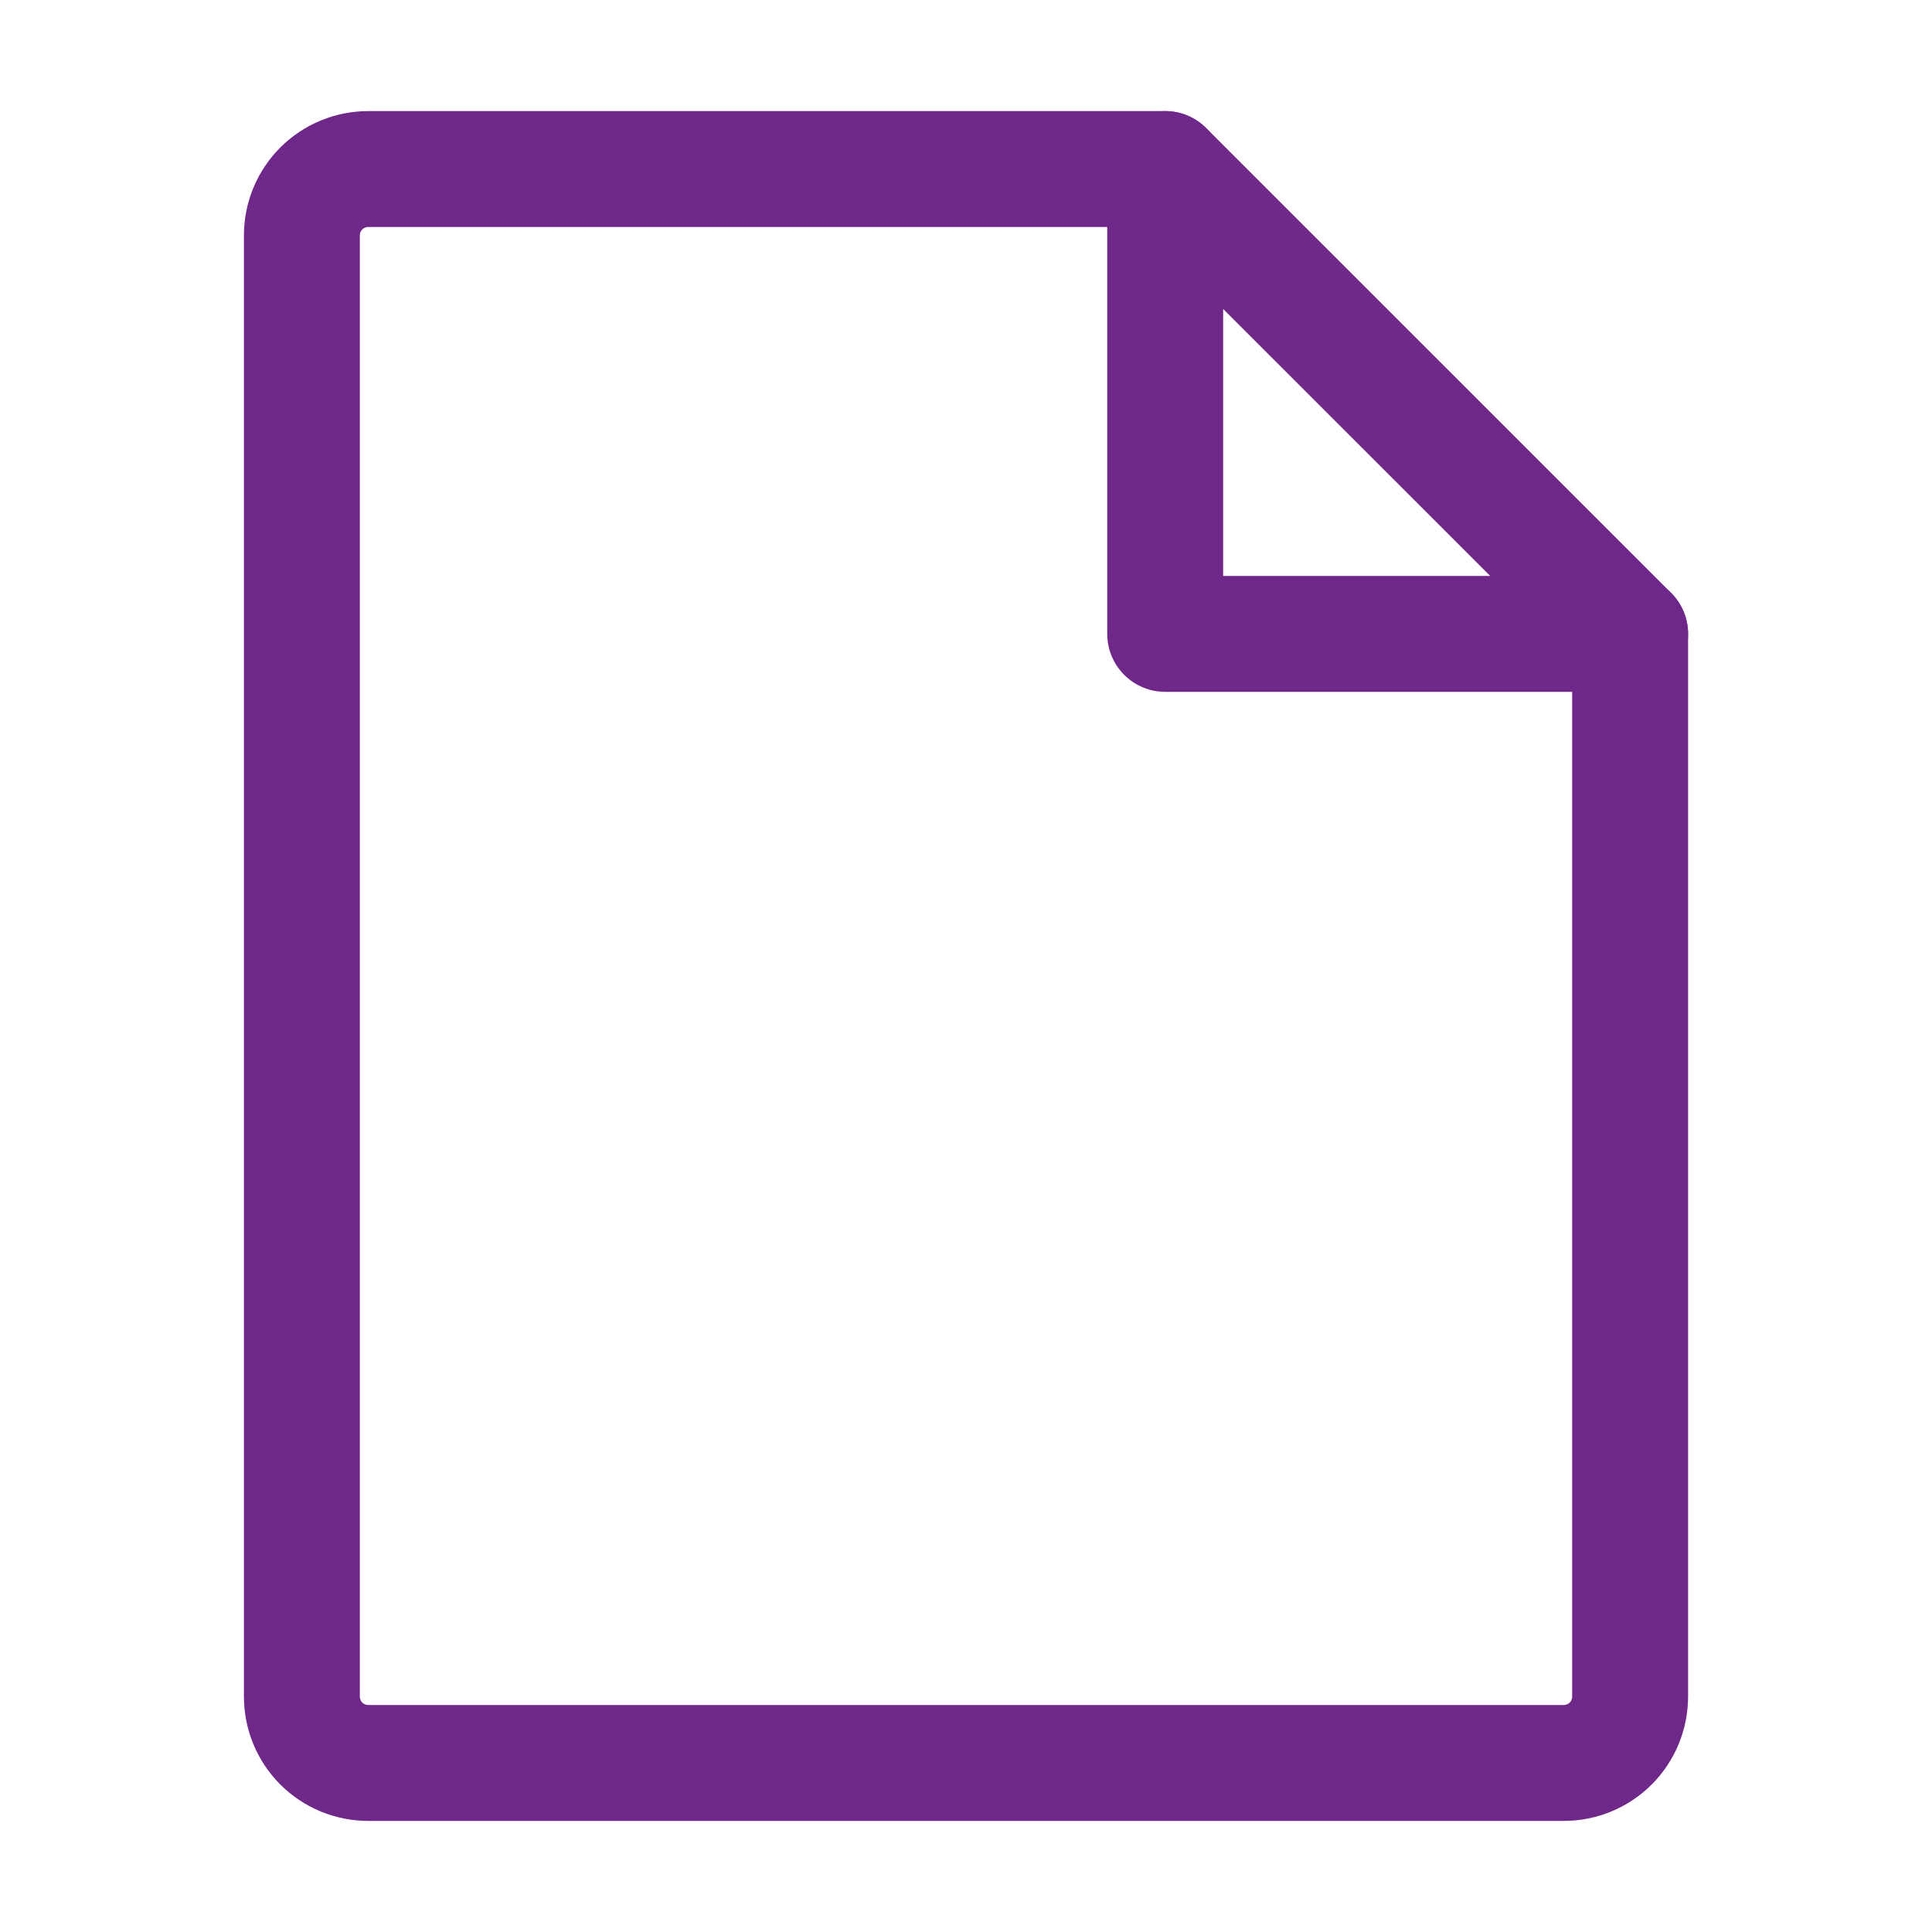
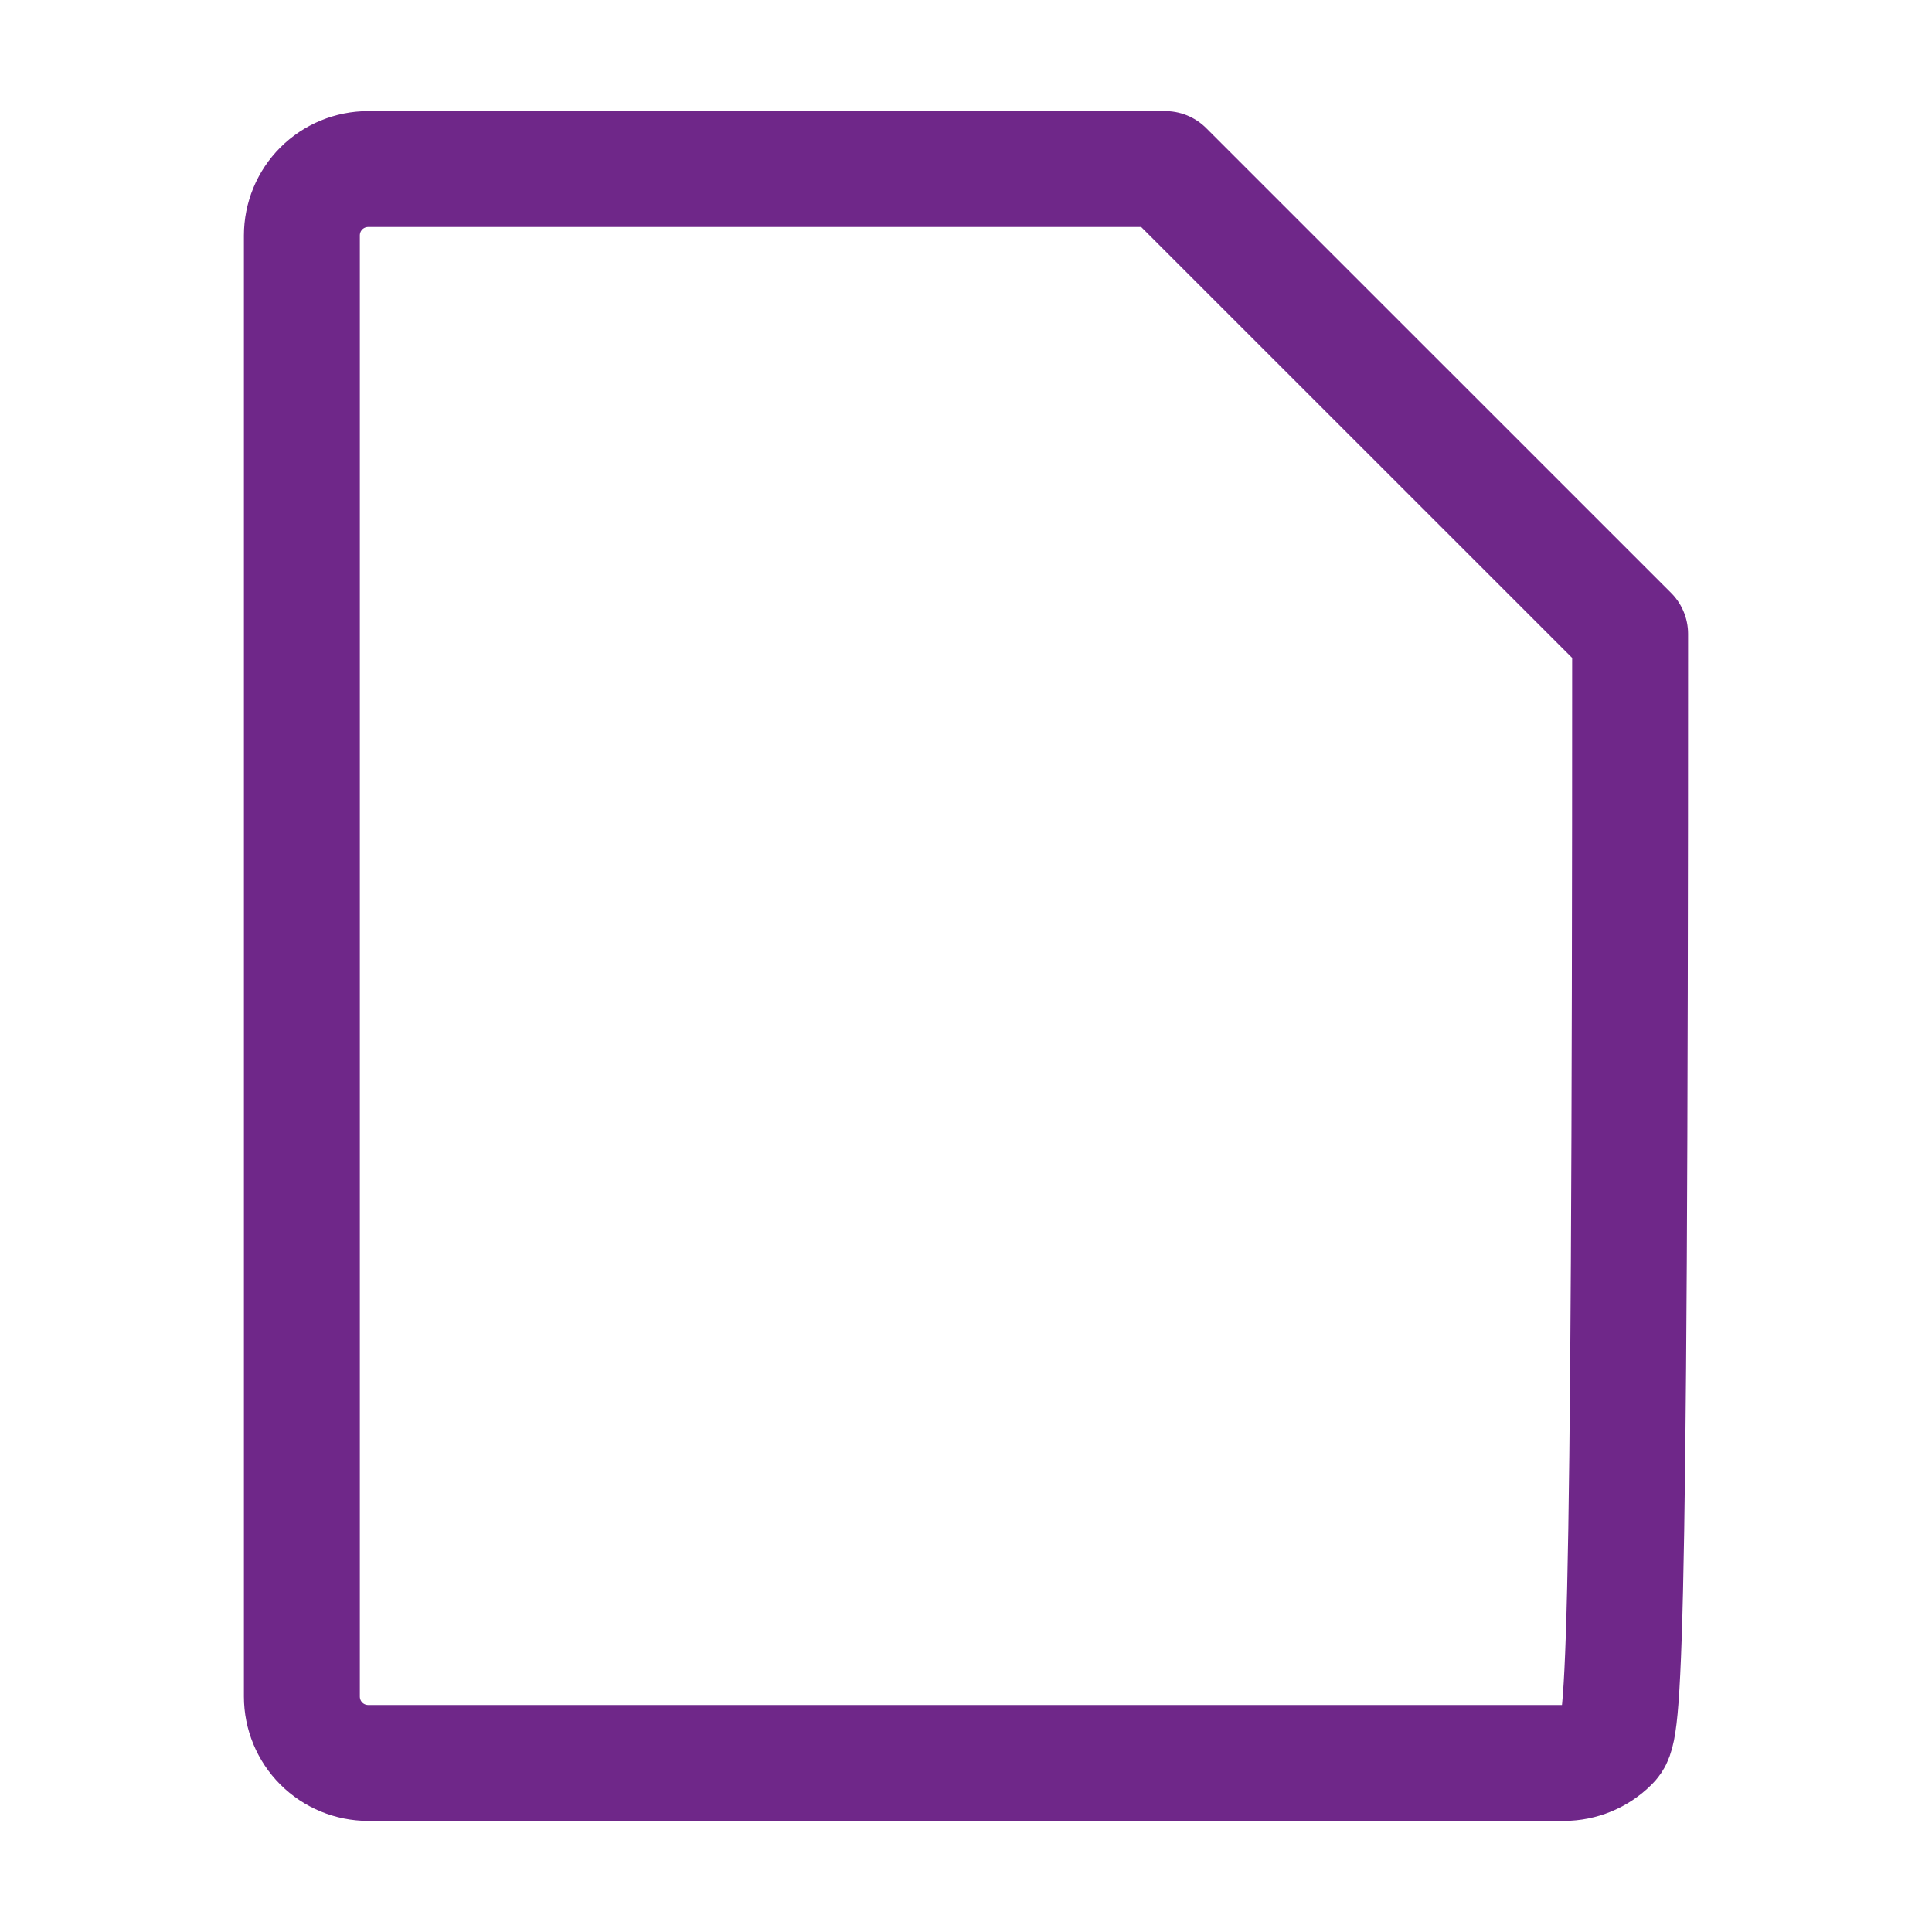
<svg xmlns="http://www.w3.org/2000/svg" width="20" height="20" viewBox="0 0 20 20" fill="none">
  <g clip-path="url(#clip0_1894_198785)">
-     <path d="M16.188 18.25H3.812C3.63 18.25 3.455 18.178 3.326 18.049C3.197 17.92 3.125 17.745 3.125 17.562V2.438C3.125 2.255 3.197 2.08 3.326 1.951C3.455 1.822 3.63 1.75 3.812 1.75H12.062L16.875 6.562V17.562C16.875 17.745 16.803 17.92 16.674 18.049C16.545 18.178 16.37 18.25 16.188 18.25Z" stroke="#6F2789" stroke-width="1.2" stroke-linecap="round" stroke-linejoin="round" />
-     <path d="M12.062 1.75V6.562H16.875" stroke="#6F2789" stroke-width="1.2" stroke-linecap="round" stroke-linejoin="round" />
+     <path d="M16.188 18.25H3.812C3.63 18.25 3.455 18.178 3.326 18.049C3.197 17.92 3.125 17.745 3.125 17.562V2.438C3.125 2.255 3.197 2.08 3.326 1.951C3.455 1.822 3.63 1.75 3.812 1.75H12.062L16.875 6.562C16.875 17.745 16.803 17.92 16.674 18.049C16.545 18.178 16.37 18.25 16.188 18.25Z" stroke="#6F2789" stroke-width="1.2" stroke-linecap="round" stroke-linejoin="round" />
  </g>
  <defs>
    <clipPath id="clip0_1894_198785">
      <rect width="22" height="22" fill="white" transform="translate(-1 -1)" />
    </clipPath>
  </defs>
</svg>